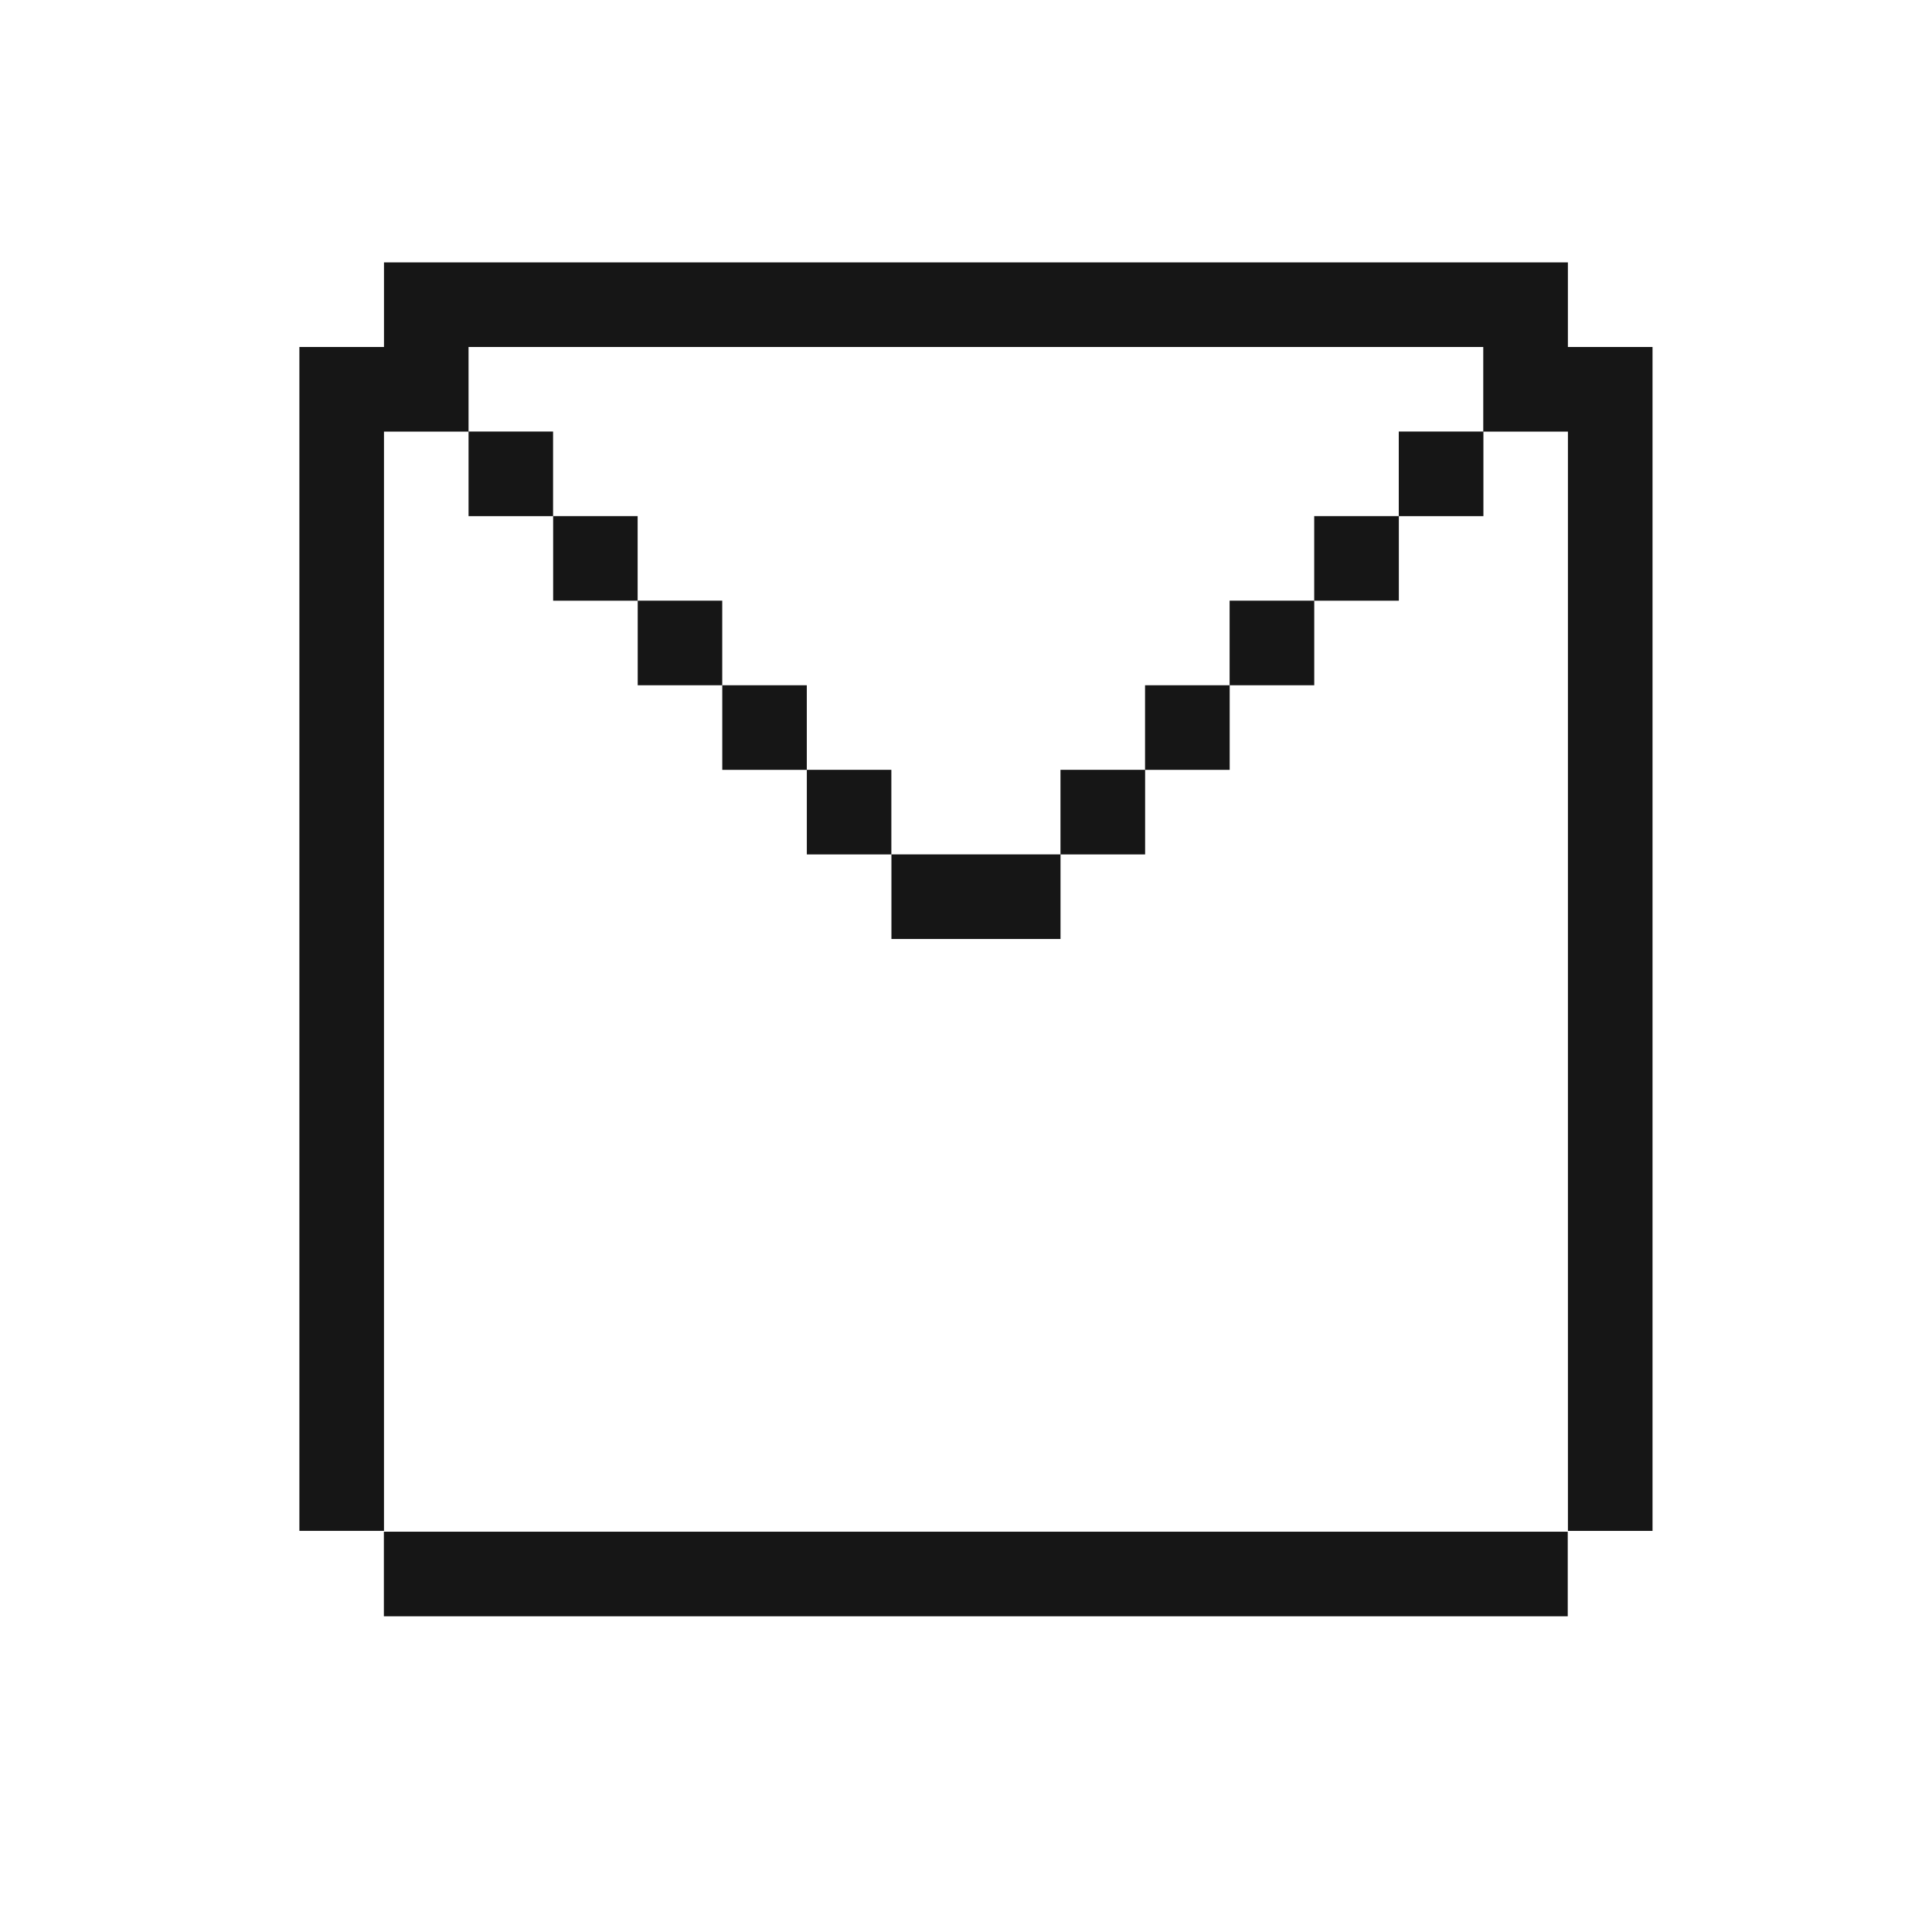
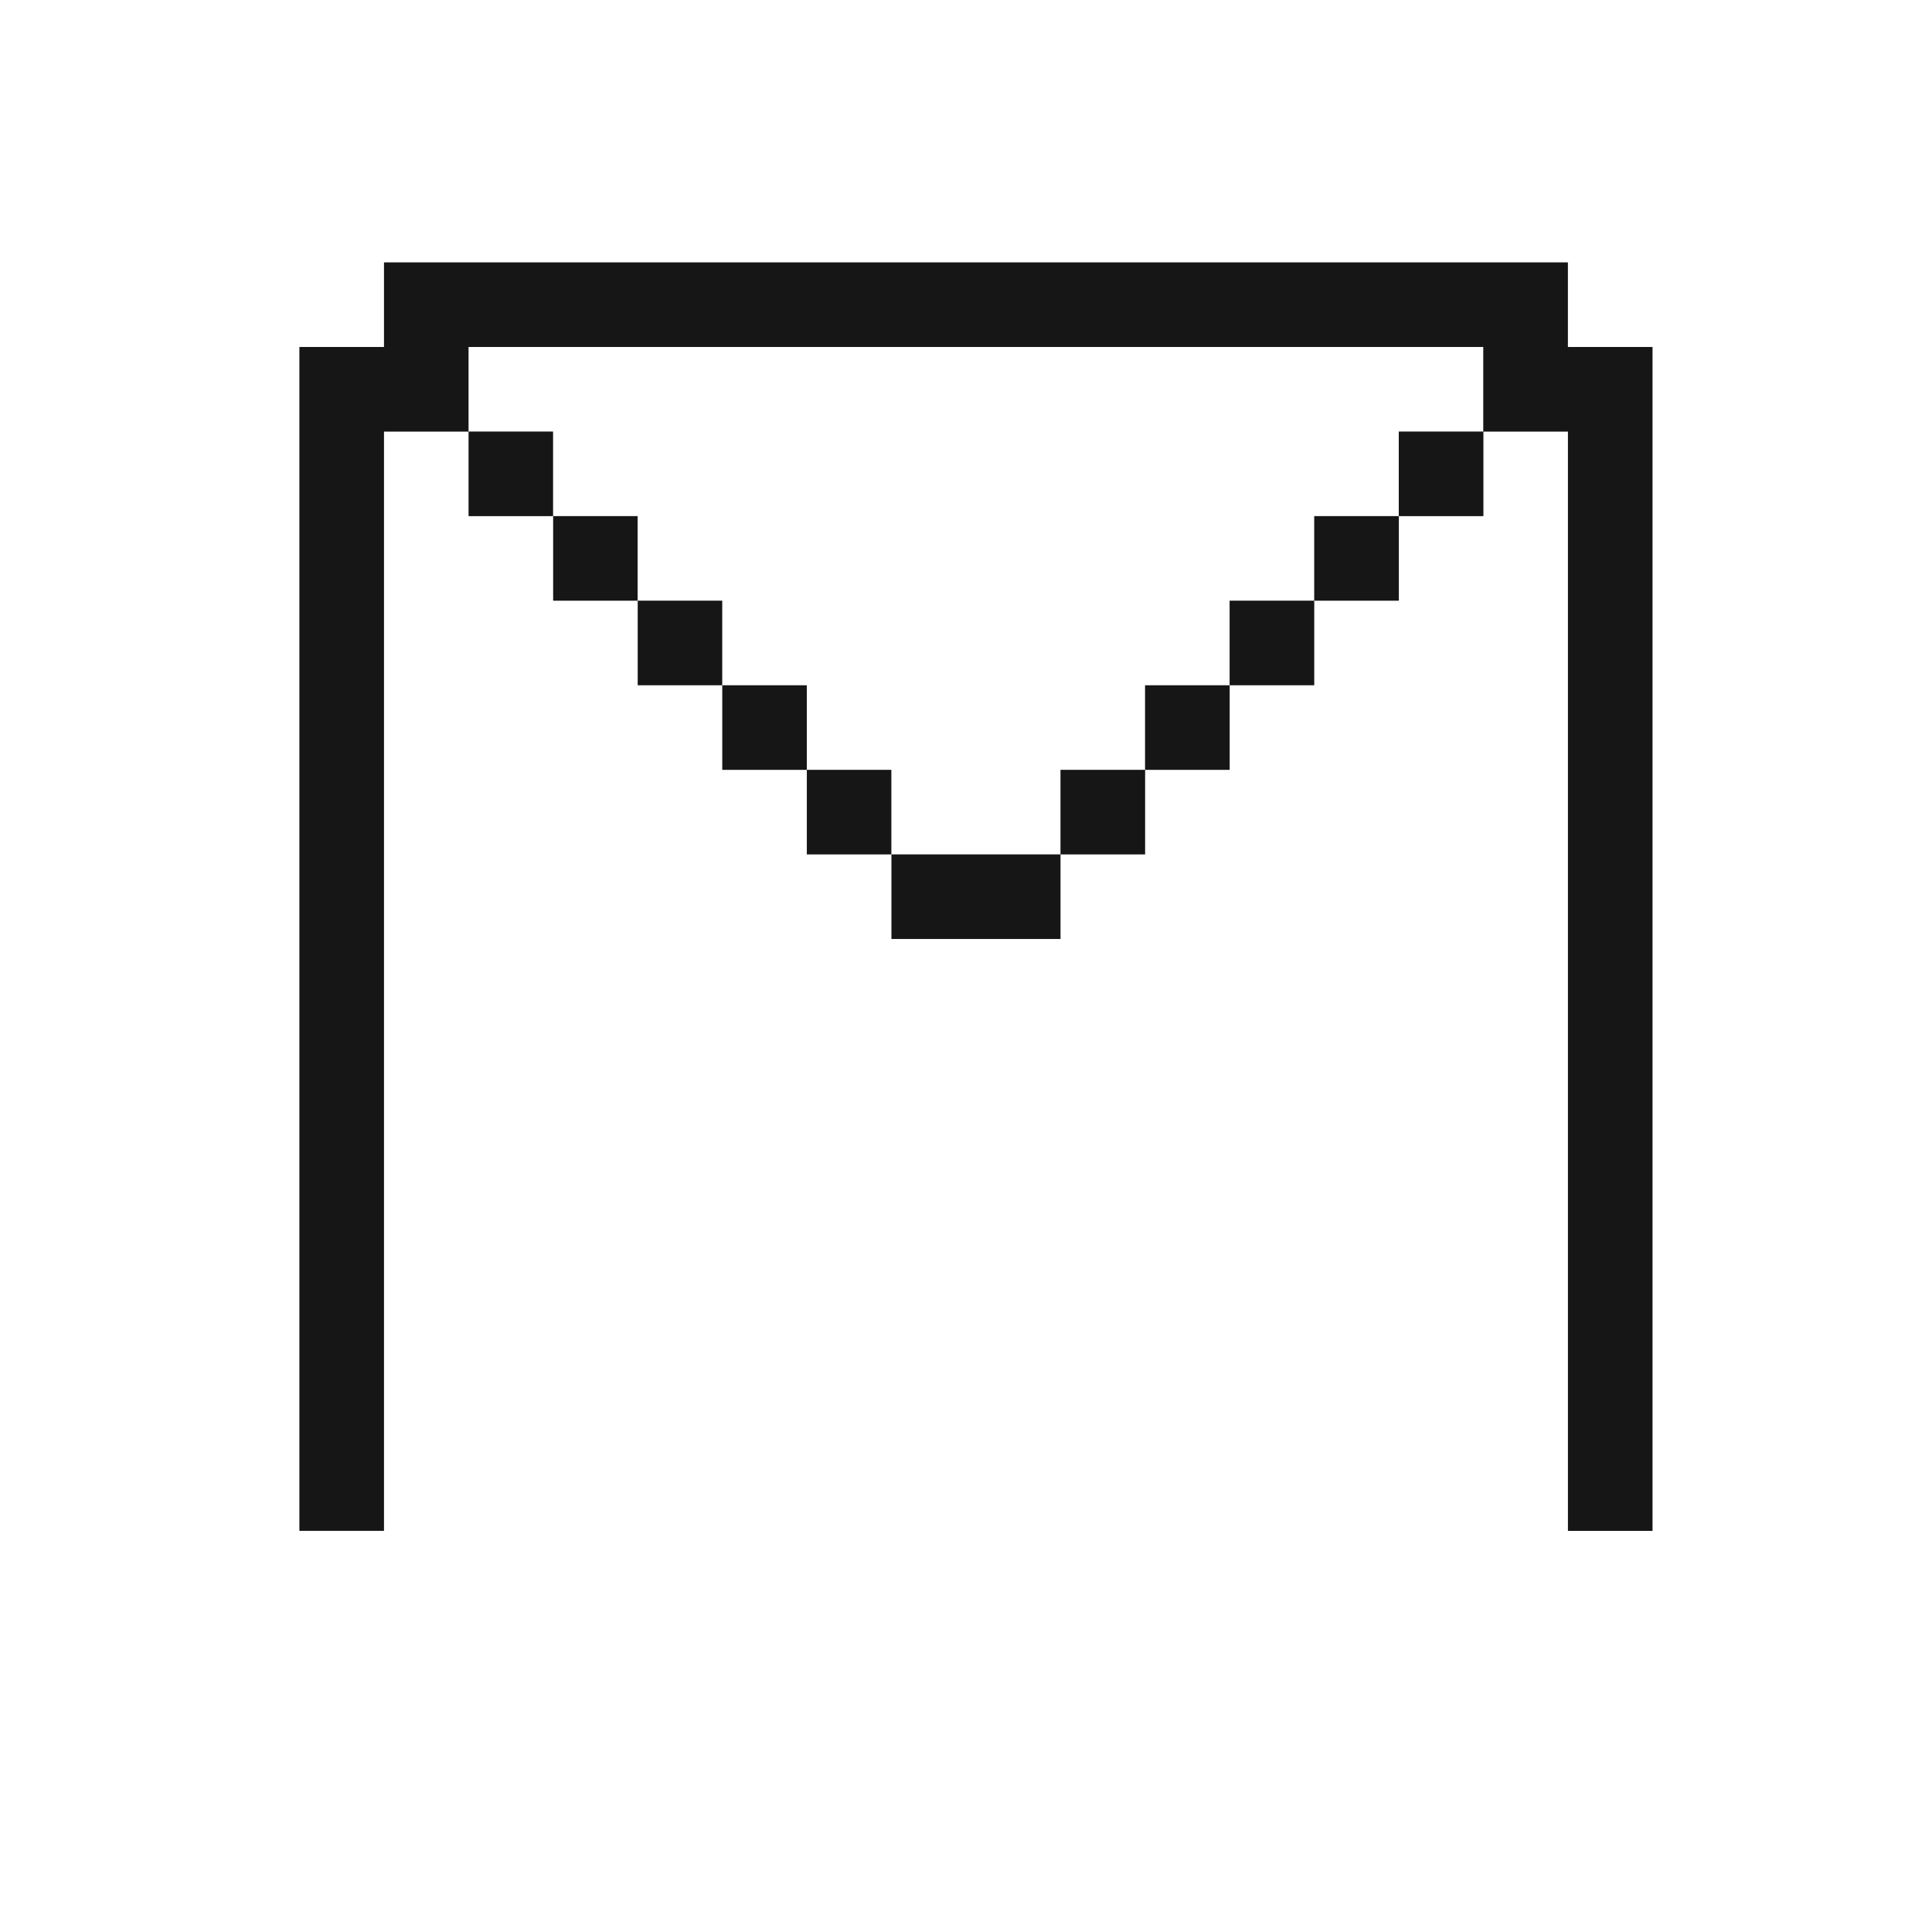
<svg xmlns="http://www.w3.org/2000/svg" width="52" height="52" viewBox="0 0 52 52" fill="none">
  <path d="M42.2 9.339V7.062H10.335V9.339H8.058V41.203H10.335V11.617H12.611V13.892H14.888V16.168H17.164V18.444H19.44V20.721H21.716V22.997H23.993V25.273H28.544V22.997H30.821V20.721H33.097V18.444H35.373V16.168H37.65V13.892H39.926V11.617H42.201V41.204H44.478V9.339H42.201H42.2ZM39.923 11.615H37.648V13.891H35.372V16.167H33.095V18.444H30.819V20.72H28.543V22.996H23.991V20.72H21.715V18.444H19.439V16.167H17.162V13.891H14.886V11.615H12.611V9.339H39.922V11.615H39.923Z" fill="#161616" />
-   <path d="M42.196 41.226H10.332V43.503H42.196V41.226Z" fill="#161616" />
</svg>